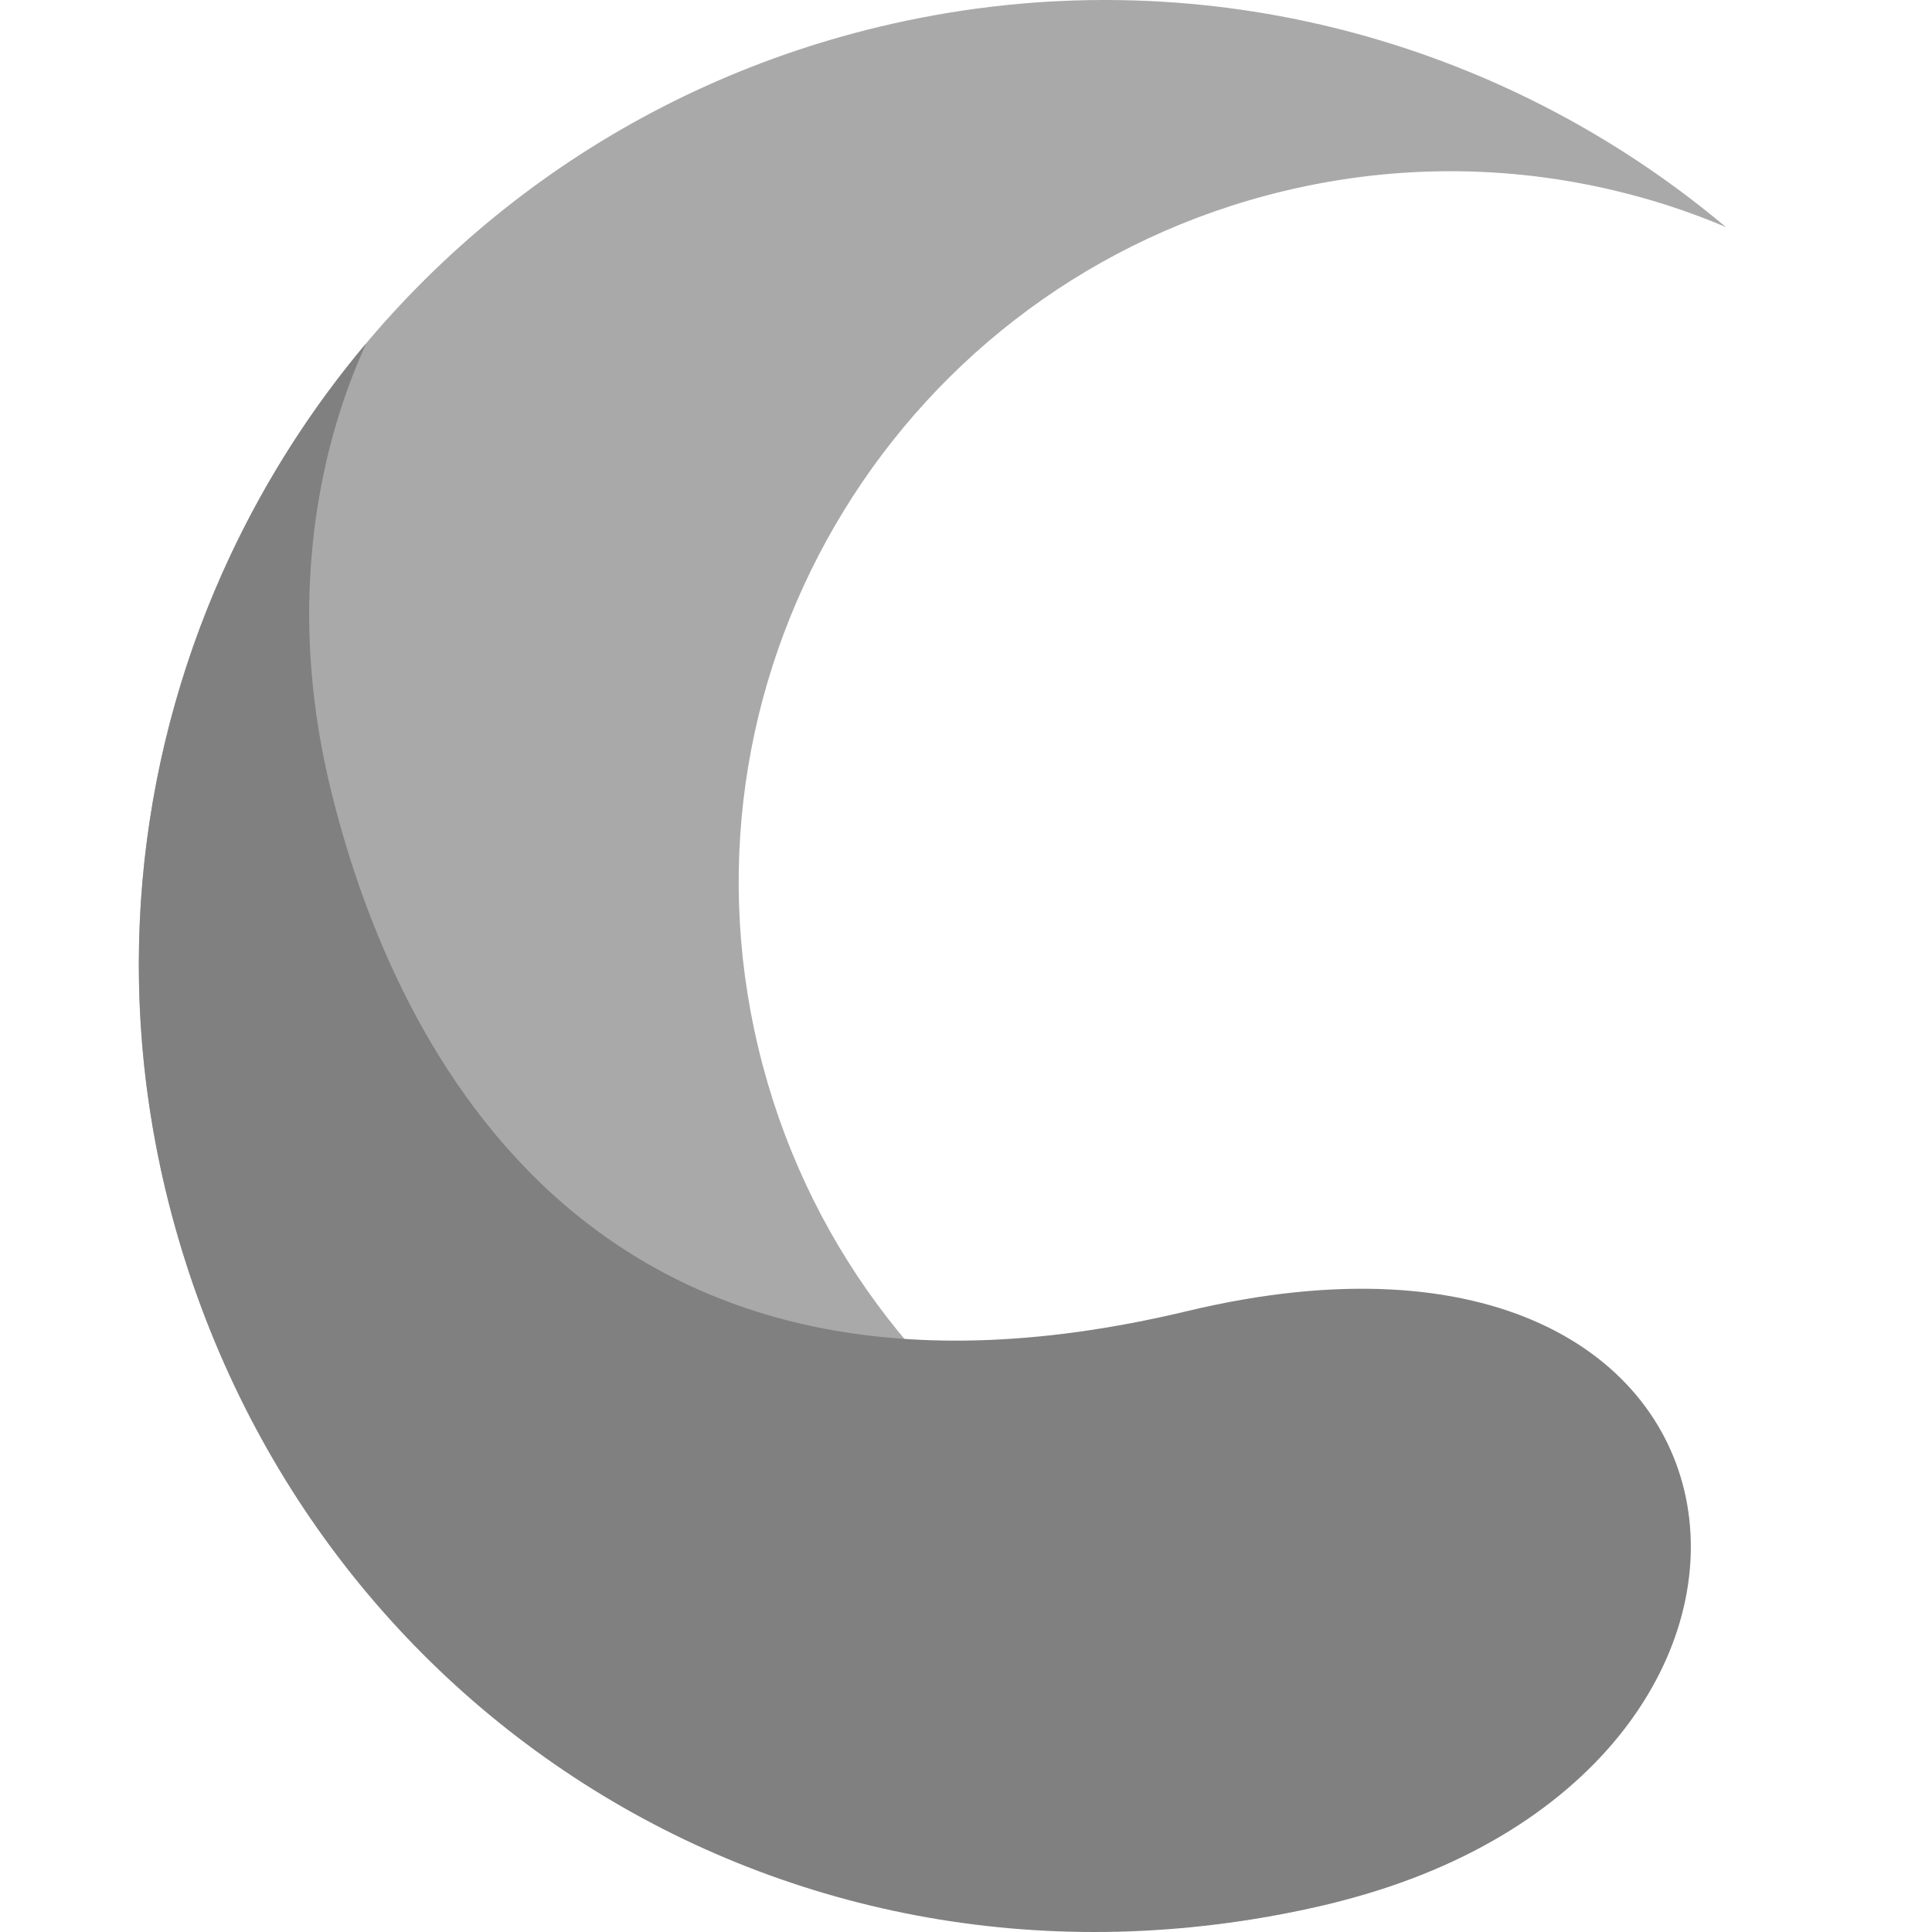
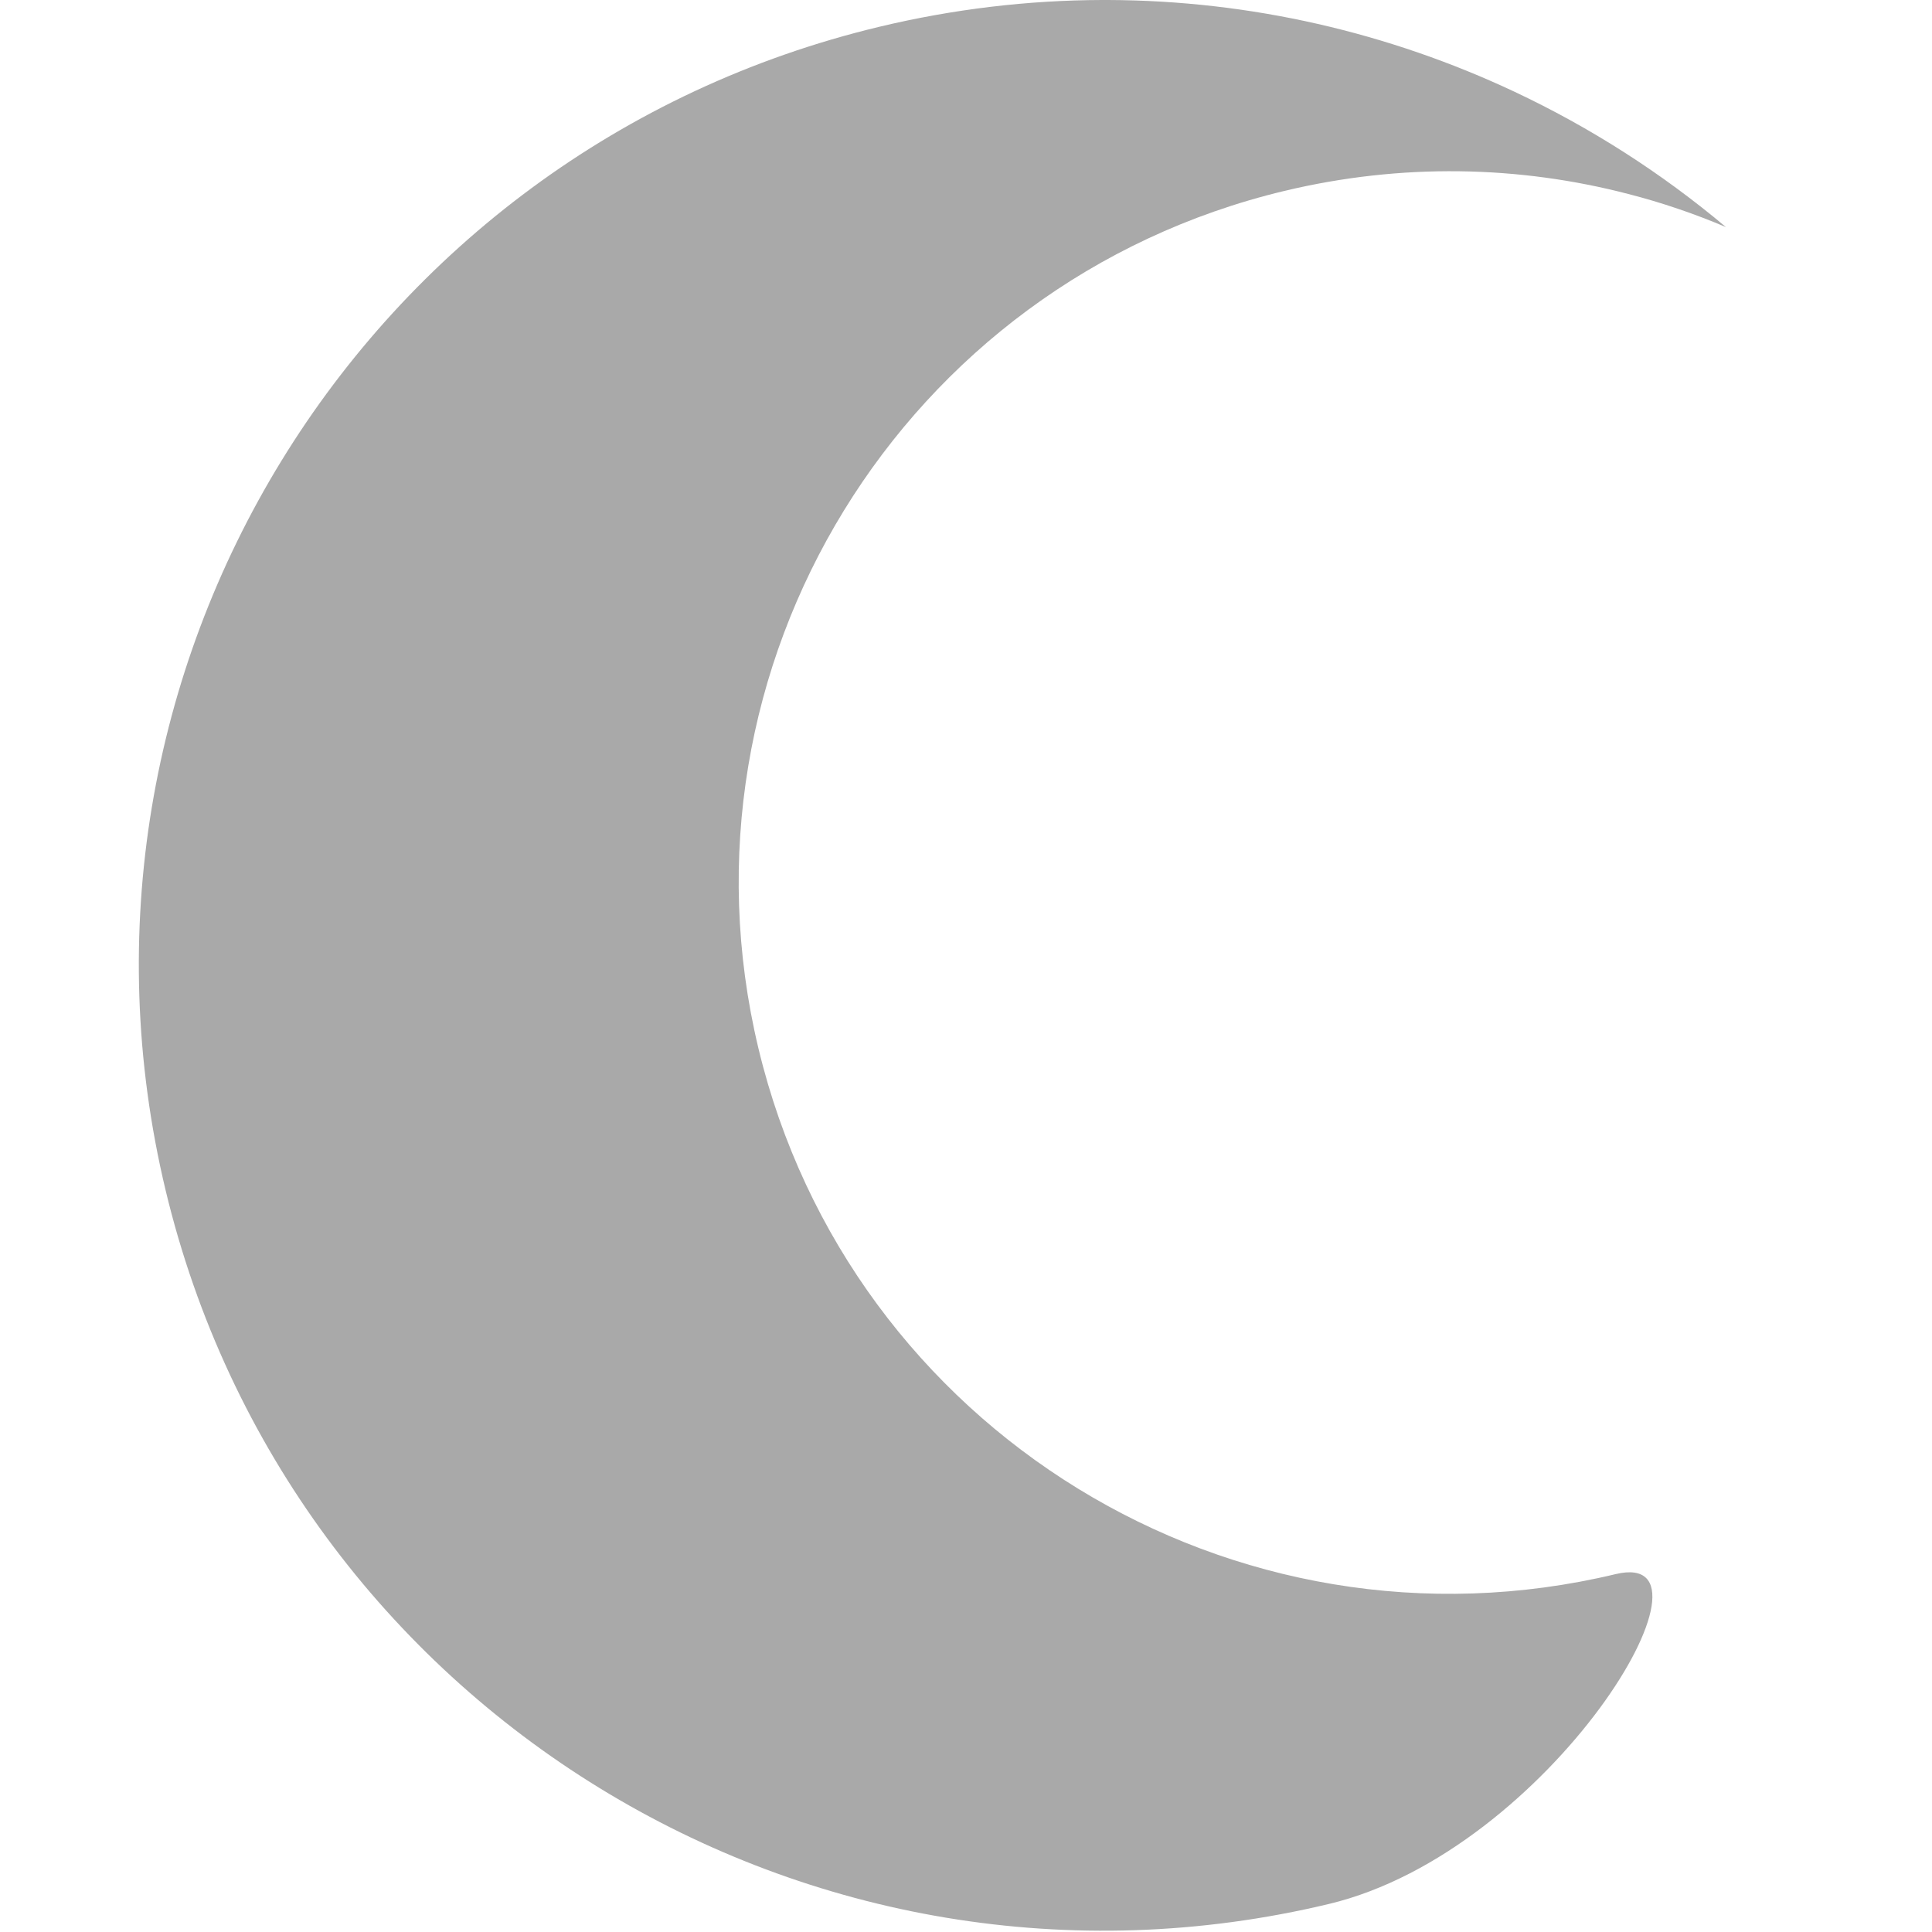
<svg xmlns="http://www.w3.org/2000/svg" width="700" height="700" data-name="Calque 1" version="1.1" viewBox="0 0 700 700">
  <defs>
 </defs>
  <g transform="translate(50.161 -1)">
    <path class="cls-4" d="m351.27 1c51.75 0.16 101.88 11.89 147.26 33.22 27.54 12.96 53.32 29.45 76.65 49.06-11.47-4.87-23.28-8.89-35.39-12-39.56-10.29-82.11-11.28-124.62-1.1-138.37 33.15-223.69 172.23-190.55 310.6 33.17 138.42 172.23 223.69 310.61 190.55 42.51-10.18-23.55 100.27-103.85 119.5-187.81 44.99-376.54-70.78-421.54-258.59-44.99-187.82 70.79-376.55 258.6-421.54 27.01-6.47 54.04-9.62 80.66-9.7z" fill="darkgrey" />
-     <path class="cls-2" d="m69.32 285.51c20.92 87.36 89.86 243.43 310.6 190.54 220.75-52.88 245.39 168.32 51.46 214.78s-376.54-70.78-421.54-258.59c-19.23-80.31-9.07-160.76 23.53-230.1 12.96-27.54 29.45-53.32 49.06-76.64-4.83 11.41-34.03 72.65-13.1 160.01" fill="grey" />
  </g>
</svg>